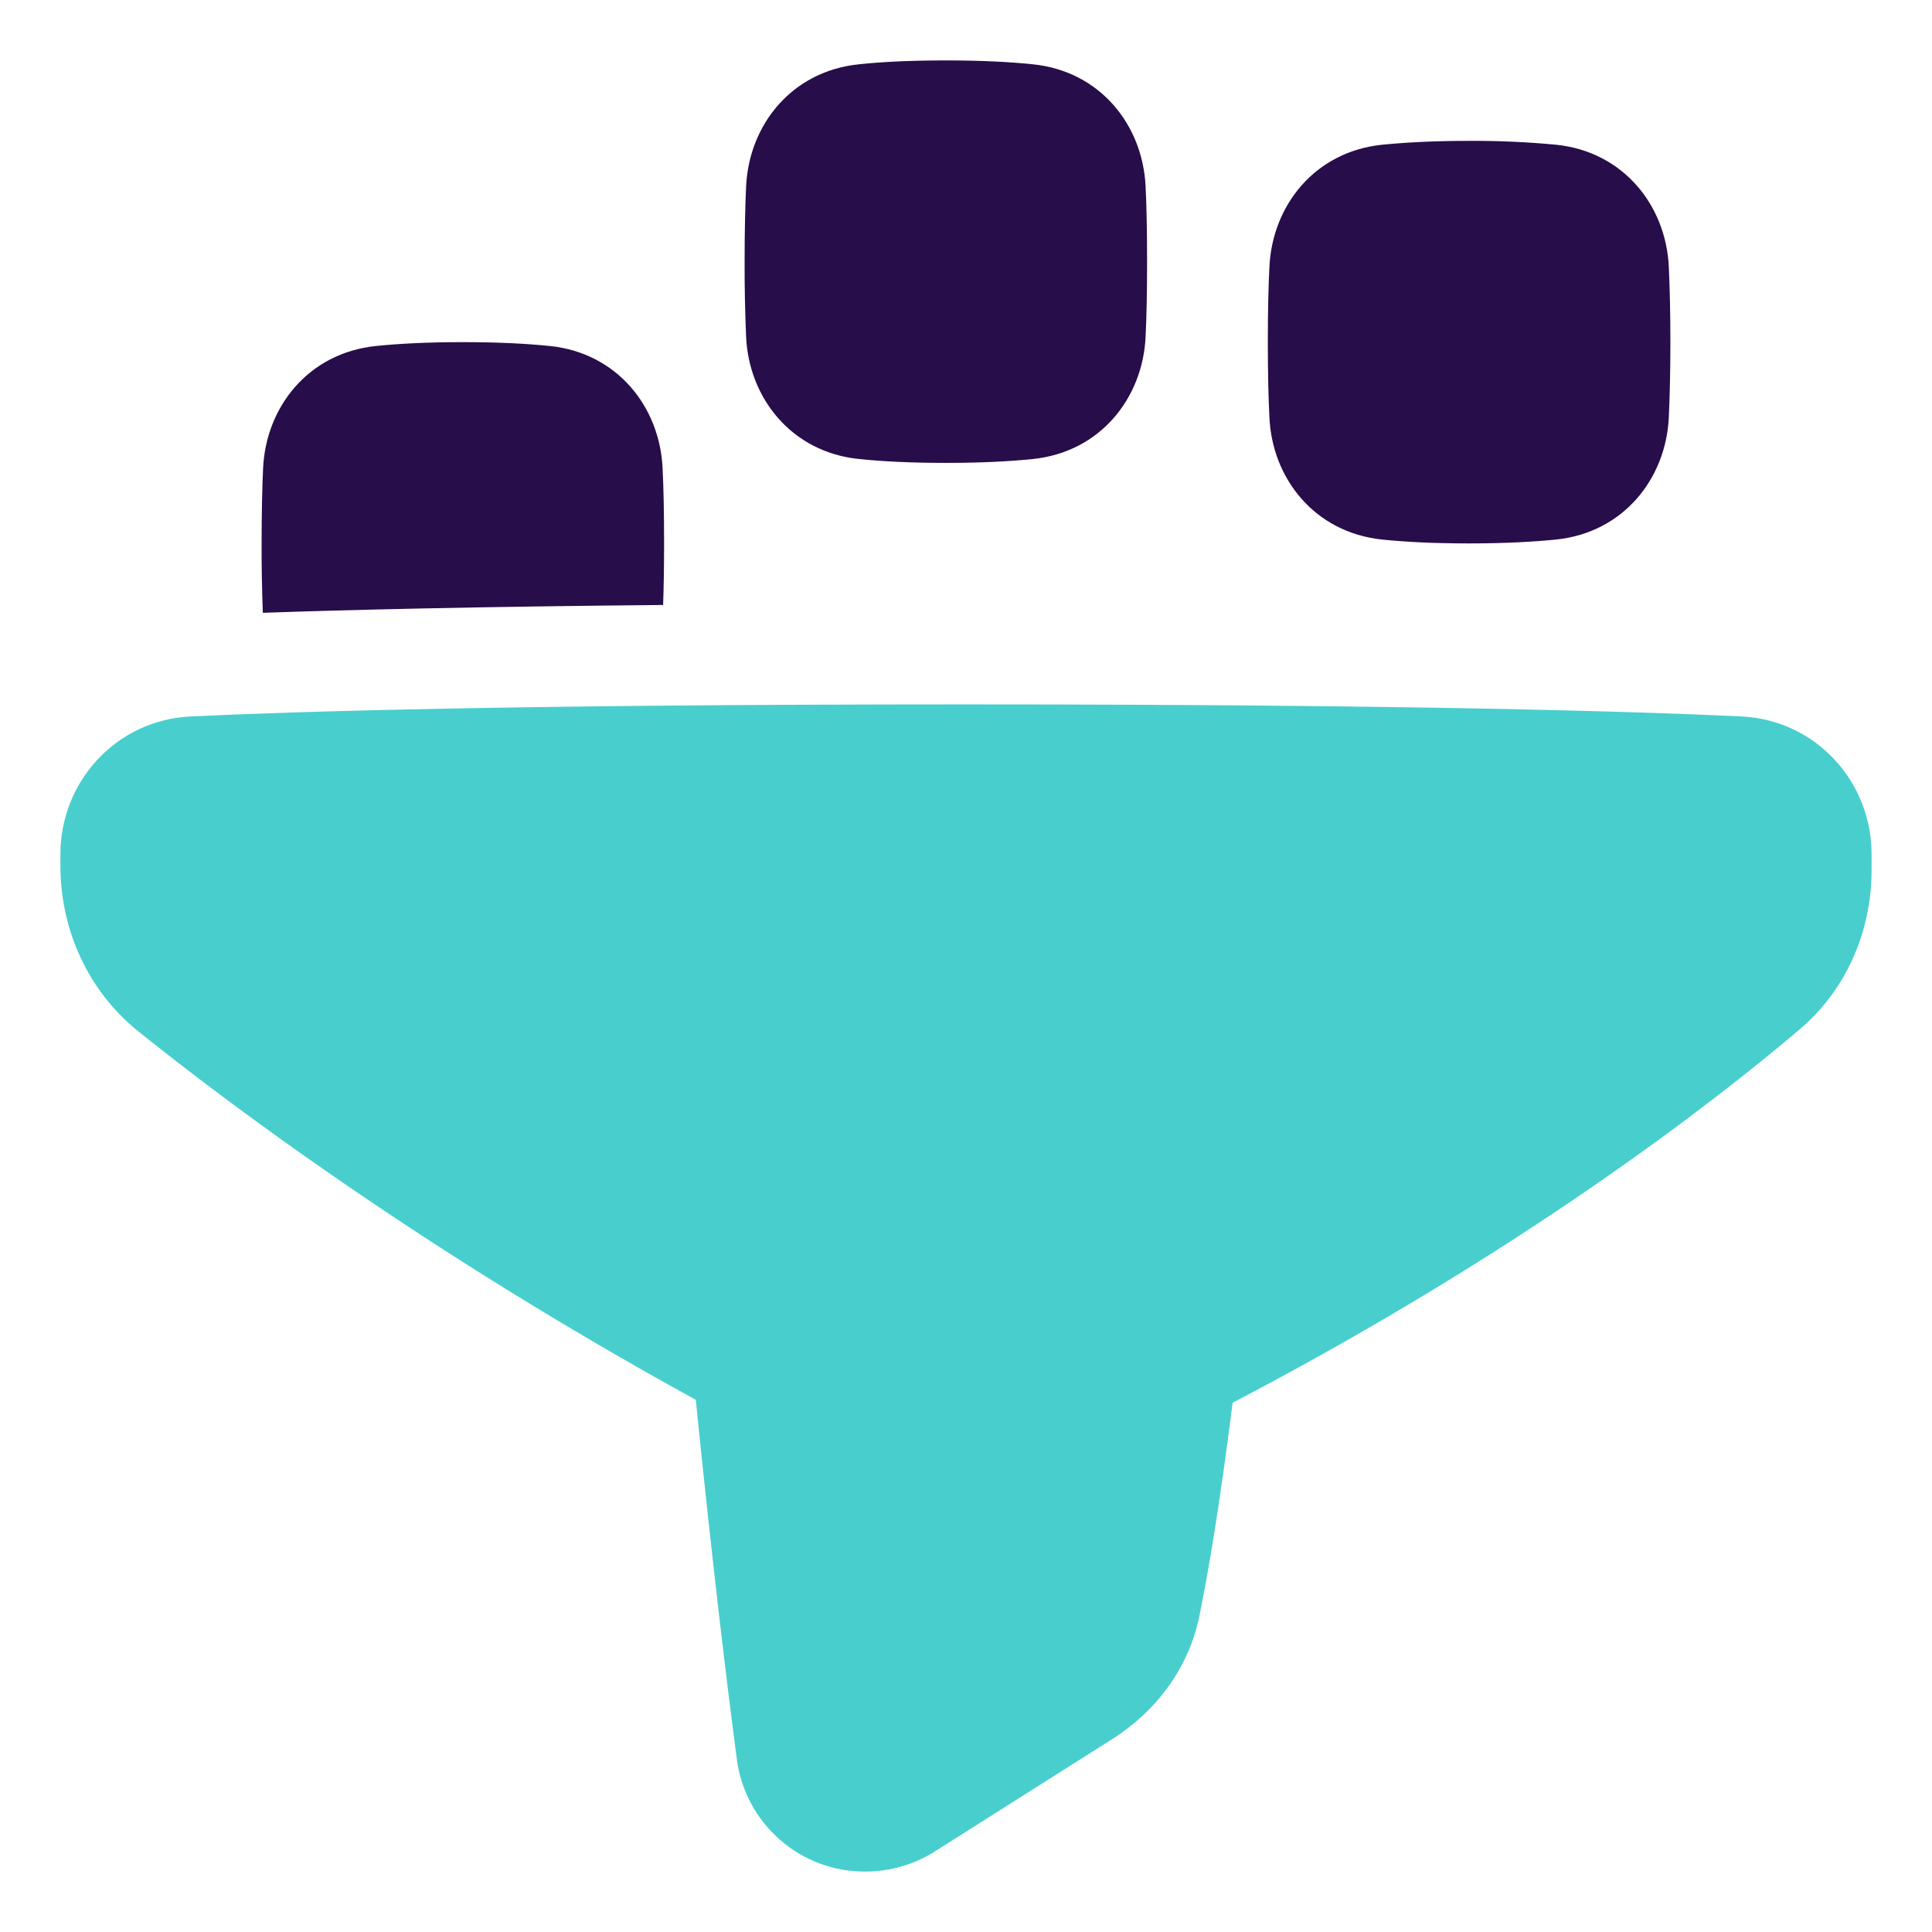
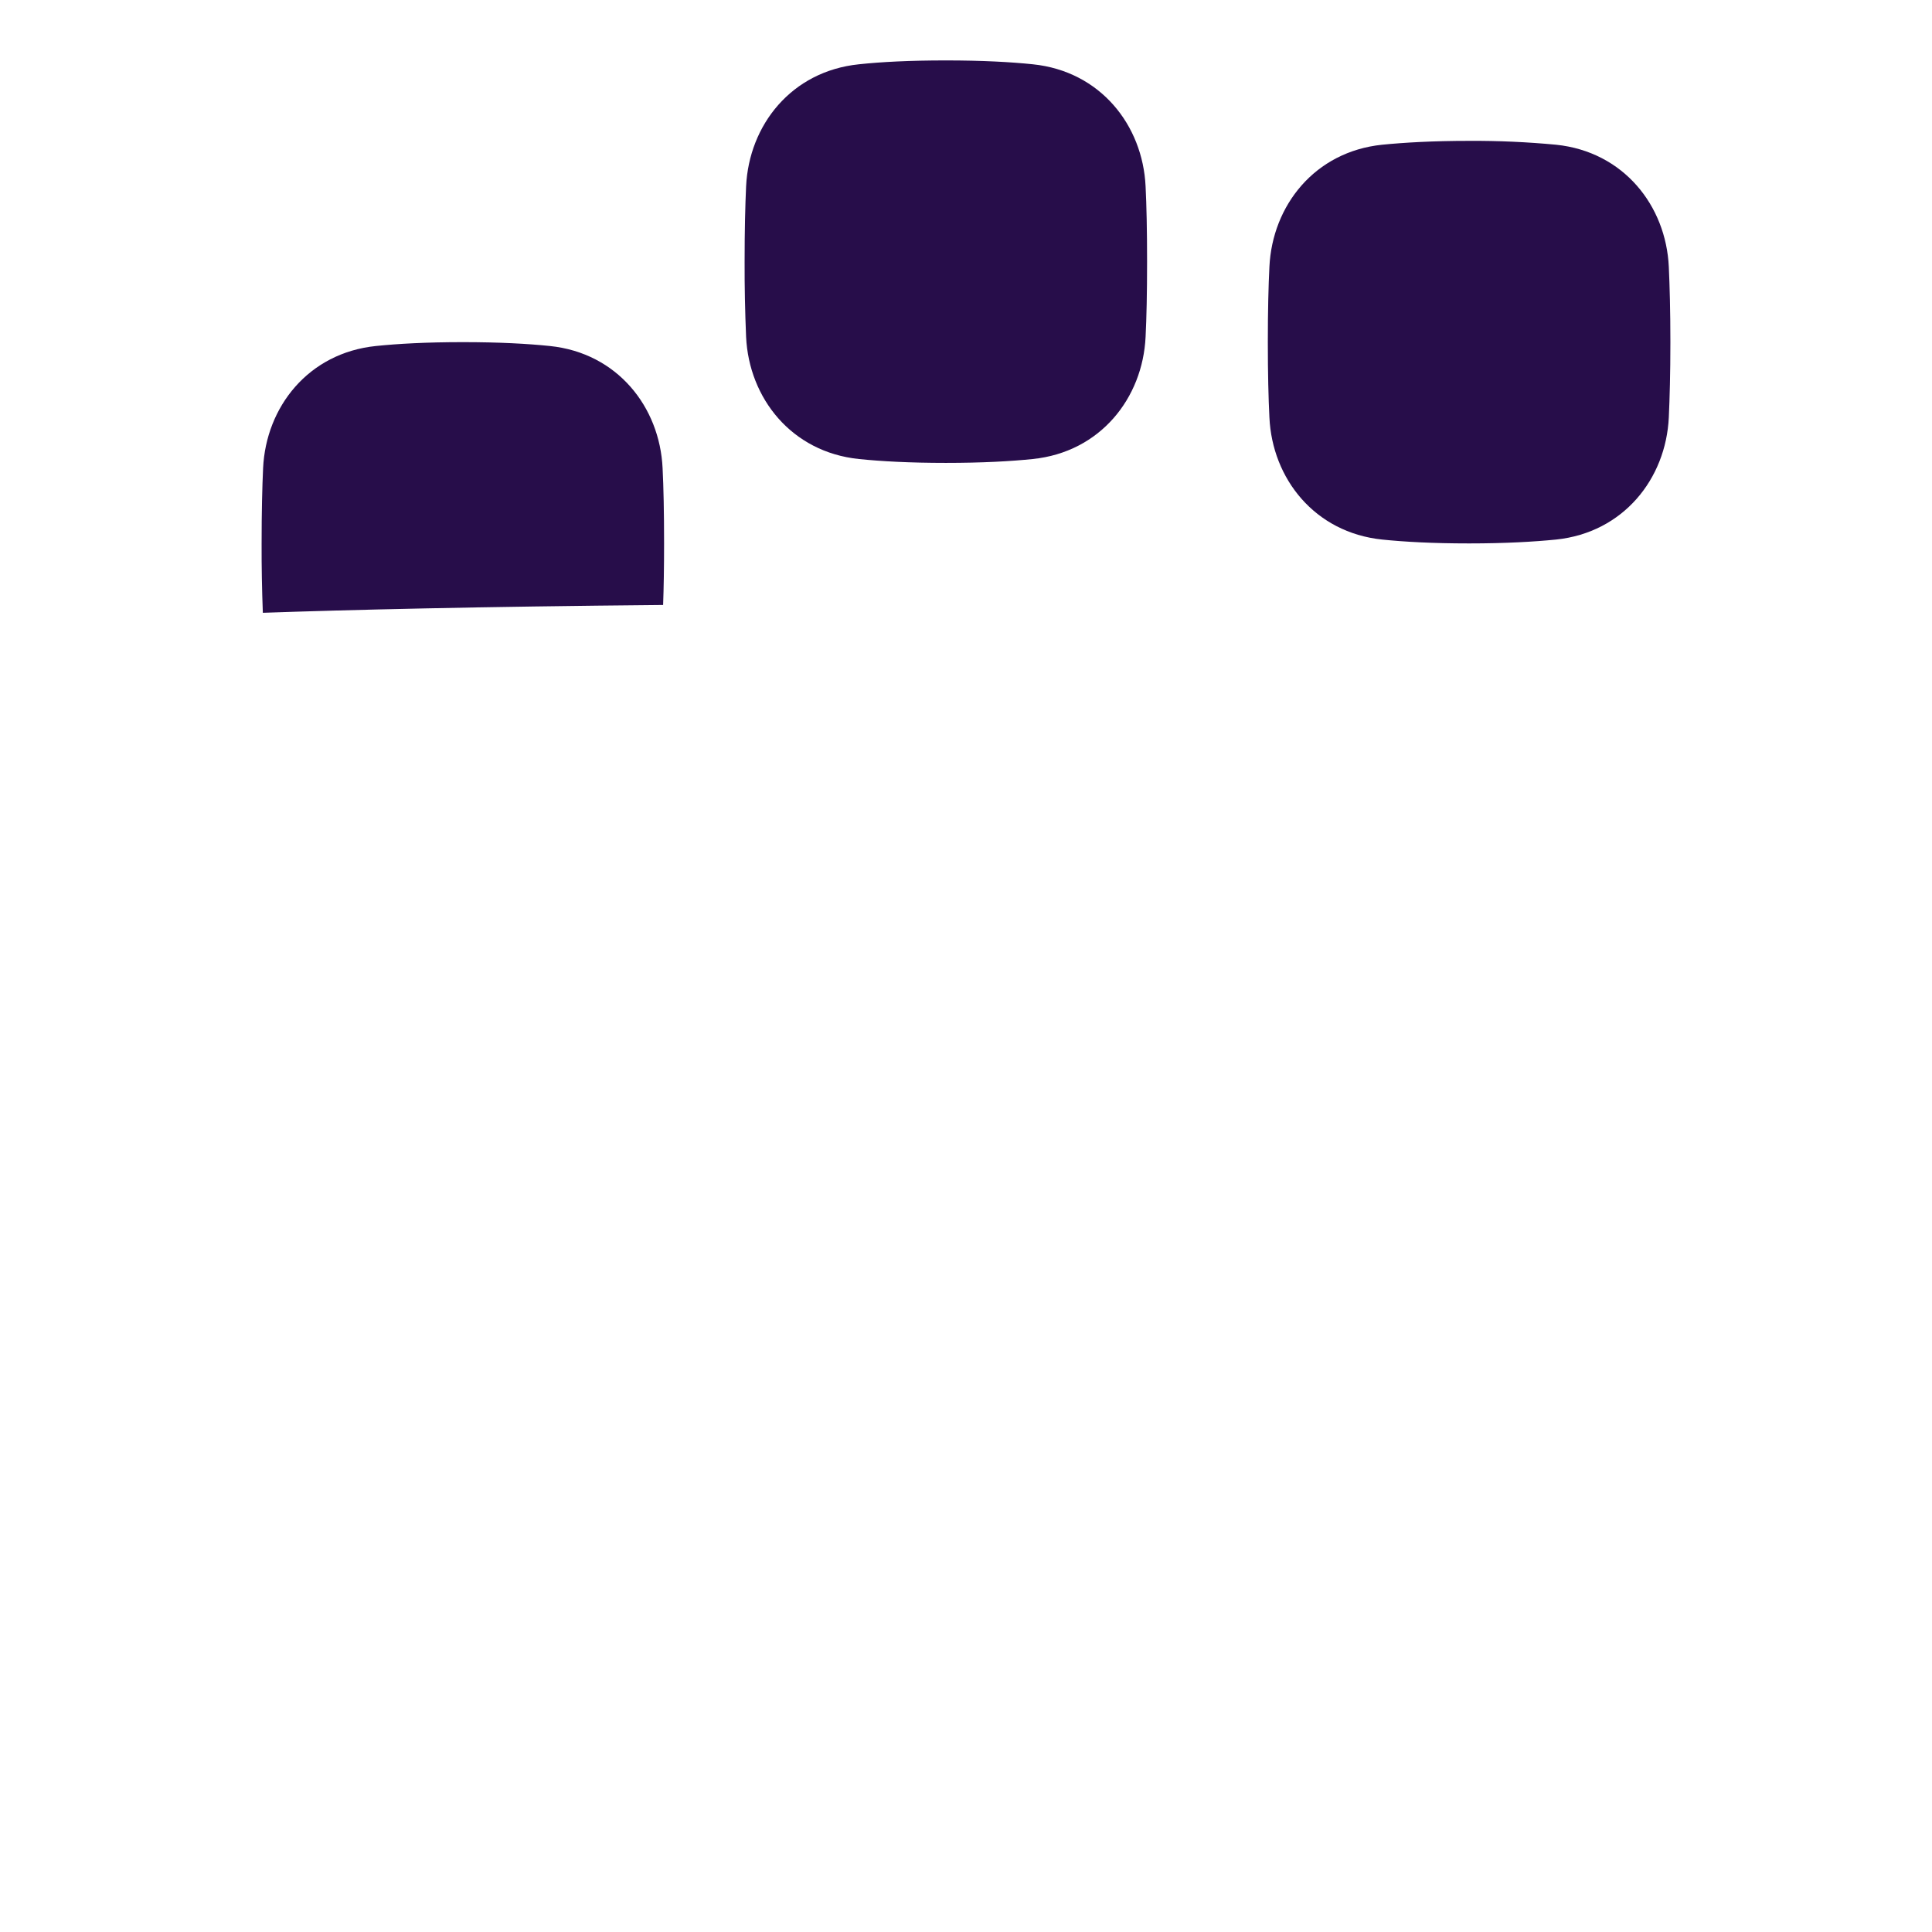
<svg xmlns="http://www.w3.org/2000/svg" width="22" height="22" viewBox="0 0 22 22" fill="none">
  <path fill-rule="evenodd" clip-rule="evenodd" d="M9.781 0.732C10.033 0.705 10.357 0.688 10.771 0.688C11.185 0.688 11.509 0.706 11.761 0.732C12.53 0.811 13.012 1.425 13.045 2.122C13.056 2.341 13.062 2.621 13.062 2.979C13.062 3.337 13.056 3.618 13.045 3.836C13.012 4.533 12.53 5.148 11.76 5.227C11.508 5.253 11.185 5.271 10.771 5.271C10.357 5.271 10.033 5.253 9.781 5.227C9.012 5.148 8.529 4.533 8.496 3.837C8.484 3.551 8.478 3.265 8.479 2.979C8.479 2.622 8.486 2.341 8.496 2.122C8.529 1.425 9.011 0.811 9.781 0.732ZM4.281 3.94C4.533 3.914 4.857 3.896 5.271 3.896C5.685 3.896 6.009 3.914 6.261 3.94C7.03 4.019 7.512 4.634 7.545 5.33C7.556 5.549 7.562 5.83 7.562 6.188C7.562 6.466 7.558 6.697 7.551 6.889C5.433 6.908 3.973 6.944 2.993 6.978C2.983 6.715 2.978 6.451 2.979 6.188C2.979 5.83 2.986 5.549 2.996 5.33C3.029 4.634 3.511 4.019 4.281 3.94ZM16.729 1.604C16.315 1.604 15.991 1.623 15.739 1.648C14.97 1.727 14.488 2.342 14.455 3.038C14.444 3.257 14.437 3.538 14.437 3.896C14.437 4.253 14.444 4.534 14.455 4.753C14.487 5.45 14.97 6.064 15.739 6.144C15.992 6.17 16.315 6.188 16.729 6.188C17.143 6.188 17.467 6.169 17.719 6.144C18.488 6.064 18.97 5.45 19.003 4.753C19.013 4.534 19.021 4.254 19.021 3.896C19.021 3.538 19.013 3.257 19.003 3.039C18.971 2.342 18.488 1.727 17.719 1.648C17.39 1.617 17.059 1.602 16.729 1.604Z" fill="#270D4A" />
-   <path d="M11 8.021C5.928 8.021 3.349 8.102 2.172 8.158C1.322 8.199 0.688 8.901 0.688 9.727V9.86C0.688 10.579 0.996 11.28 1.577 11.746C2.612 12.577 4.829 14.242 7.923 15.94C8.12 17.897 8.291 19.277 8.391 20.037C8.438 20.391 8.613 20.715 8.882 20.95C9.15 21.185 9.495 21.314 9.852 21.312C10.133 21.312 10.409 21.233 10.646 21.082L12.663 19.805C13.146 19.499 13.531 19.017 13.657 18.404C13.755 17.927 13.887 17.16 14.036 15.973C17.328 14.253 19.505 12.56 20.494 11.721C21.038 11.258 21.312 10.586 21.312 9.909V9.727C21.312 8.901 20.678 8.199 19.828 8.158C18.65 8.102 16.072 8.021 11 8.021Z" fill="#49CECE" />
</svg>